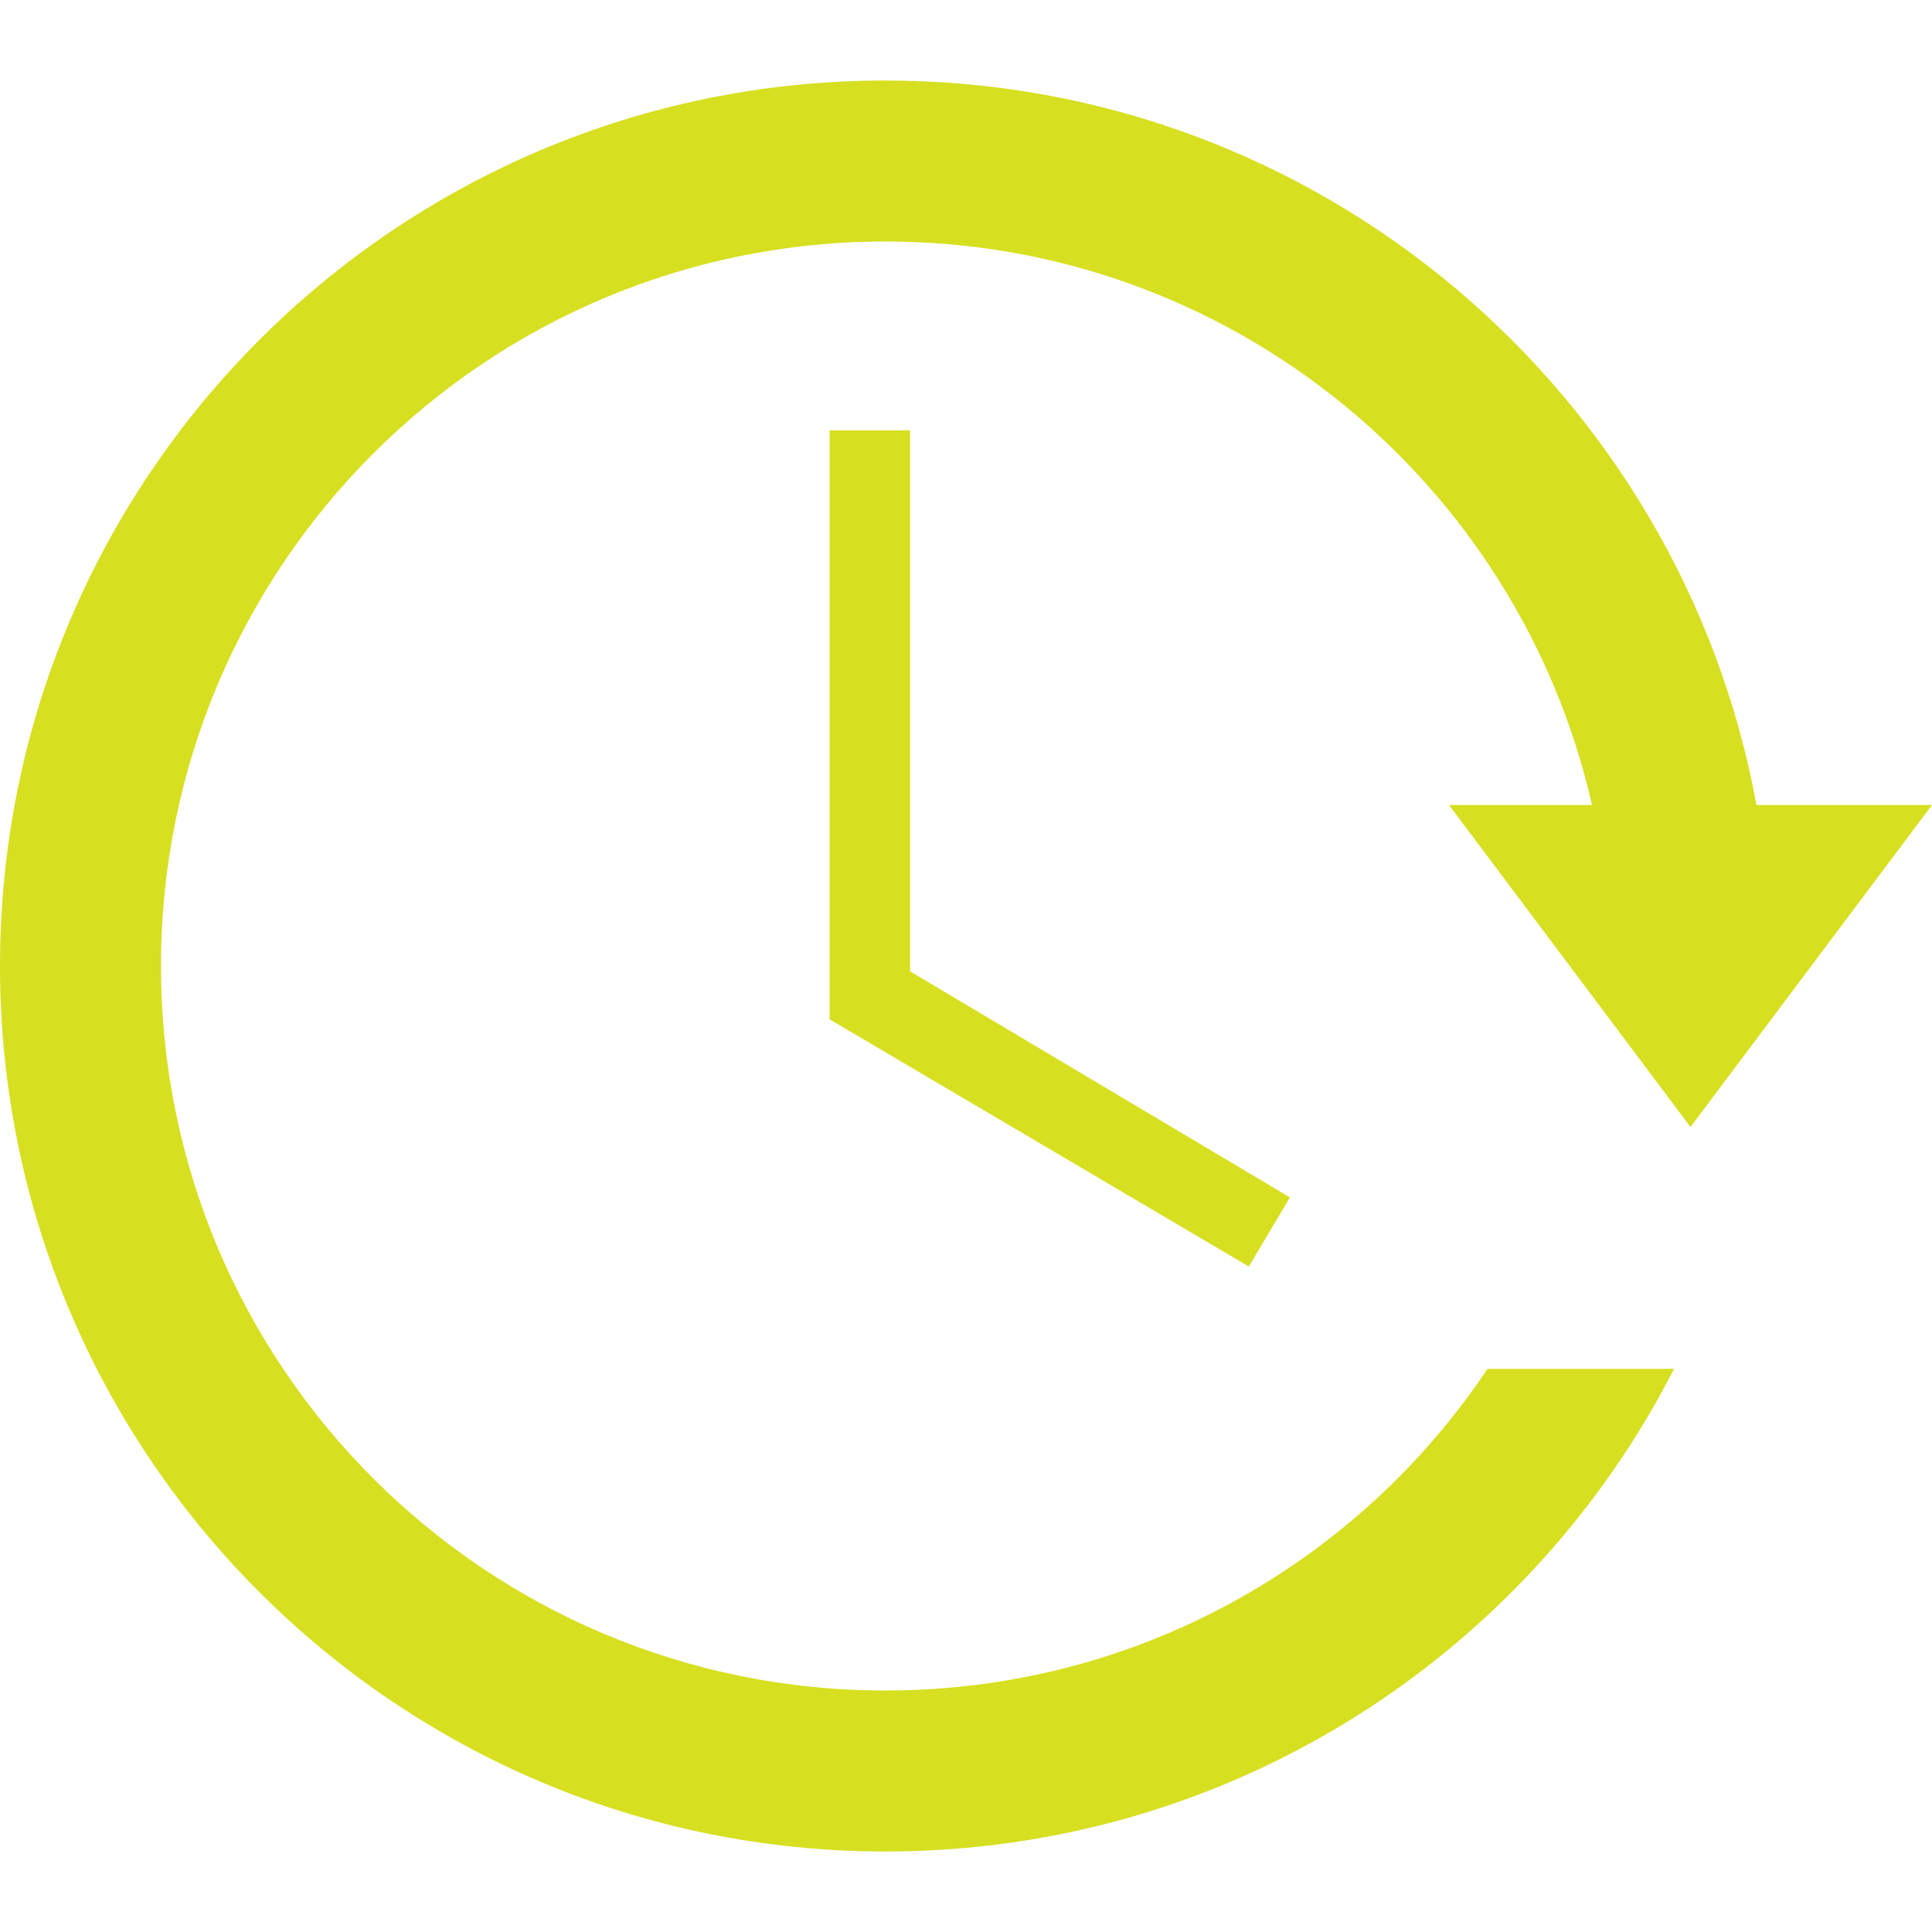
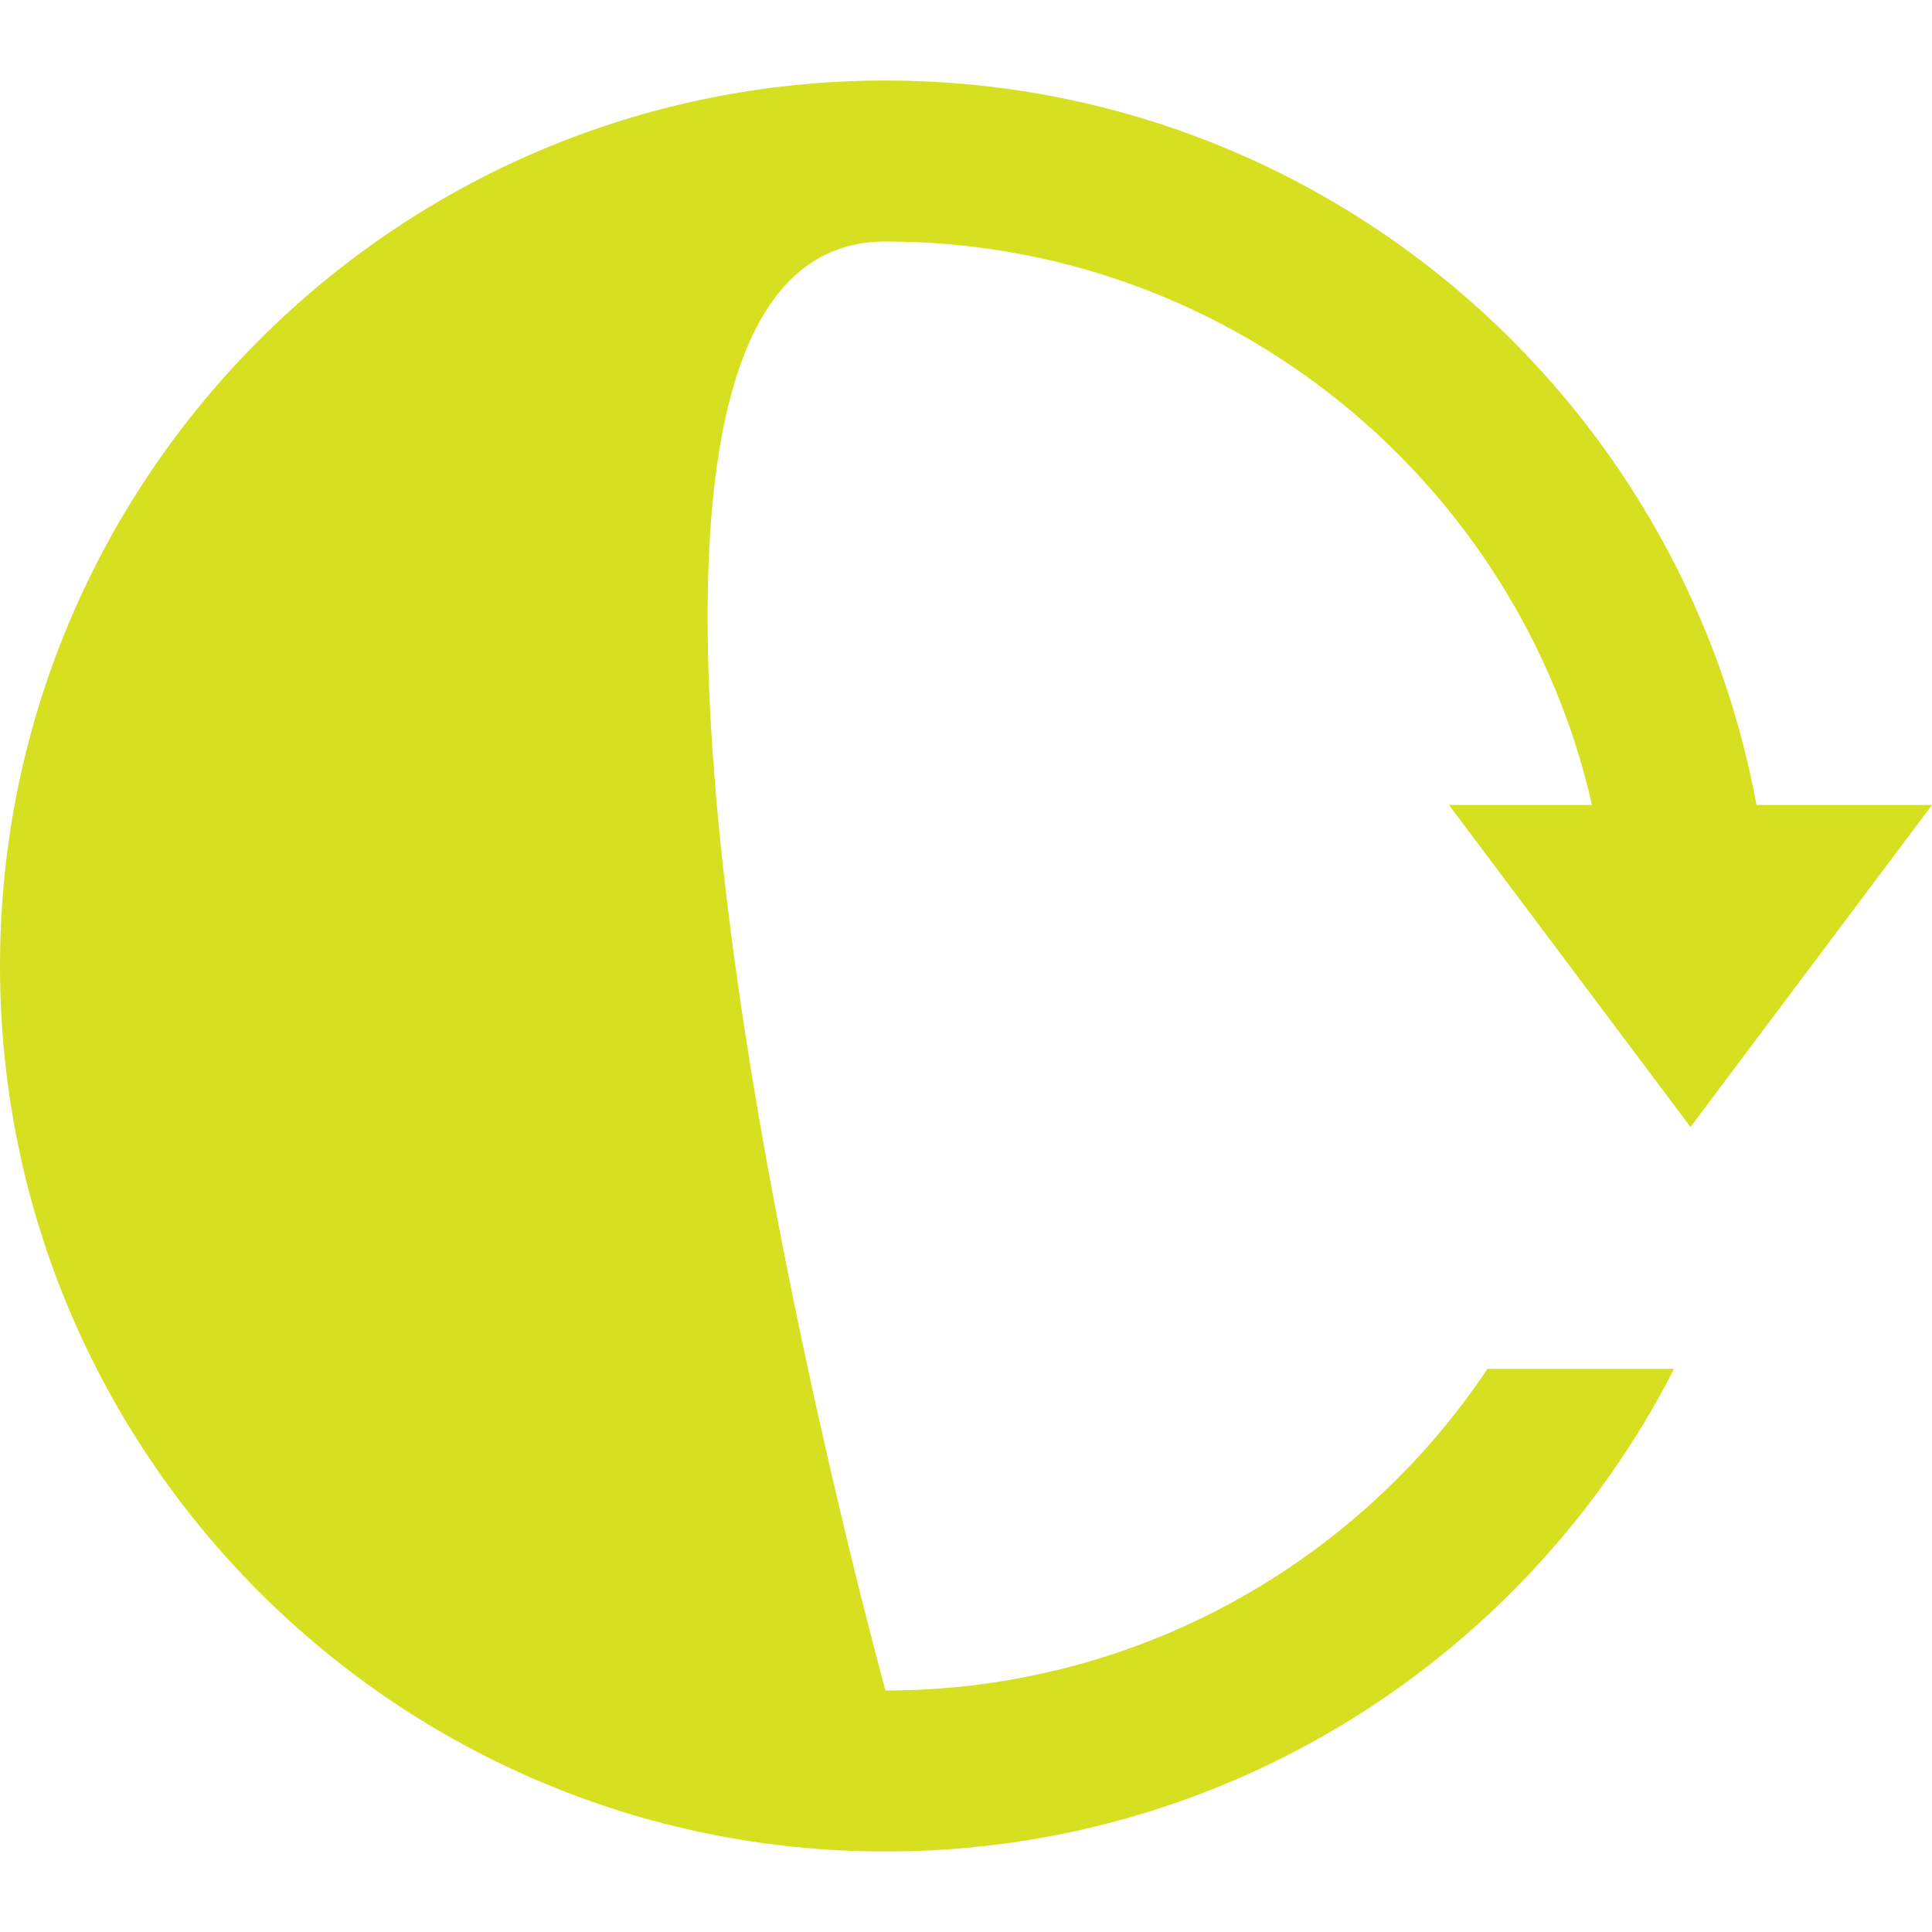
<svg xmlns="http://www.w3.org/2000/svg" version="1.1" id="Capa_1" x="0px" y="0px" viewBox="0 0 612 612" style="enable-background:new 0 0 612 612;" xml:space="preserve">
  <style type="text/css">
	.st0{fill:#D7DF21;}
</style>
-   <path class="st0" d="M280.5,535.5C153.7,535.5,51,432.8,51,306S153.7,76.5,280.5,76.5c109.2,0,200.6,76.3,223.8,178.5H459l76.5,102  L612,255h-55.6C532.4,124.4,418,25.5,280.5,25.5C125.6,25.5,0,151.1,0,306c0,154.9,125.6,280.5,280.5,280.5  c109,0,203.4-62.1,249.8-152.9h-59.1C430.1,495.1,360,535.5,280.5,535.5z" />
-   <polygon class="st0" points="262.8,136.3 262.8,322.9 395.6,401.2 408.6,379.3 288.3,307.7 288.3,136.3 " />
+   <path class="st0" d="M280.5,535.5S153.7,76.5,280.5,76.5c109.2,0,200.6,76.3,223.8,178.5H459l76.5,102  L612,255h-55.6C532.4,124.4,418,25.5,280.5,25.5C125.6,25.5,0,151.1,0,306c0,154.9,125.6,280.5,280.5,280.5  c109,0,203.4-62.1,249.8-152.9h-59.1C430.1,495.1,360,535.5,280.5,535.5z" />
</svg>